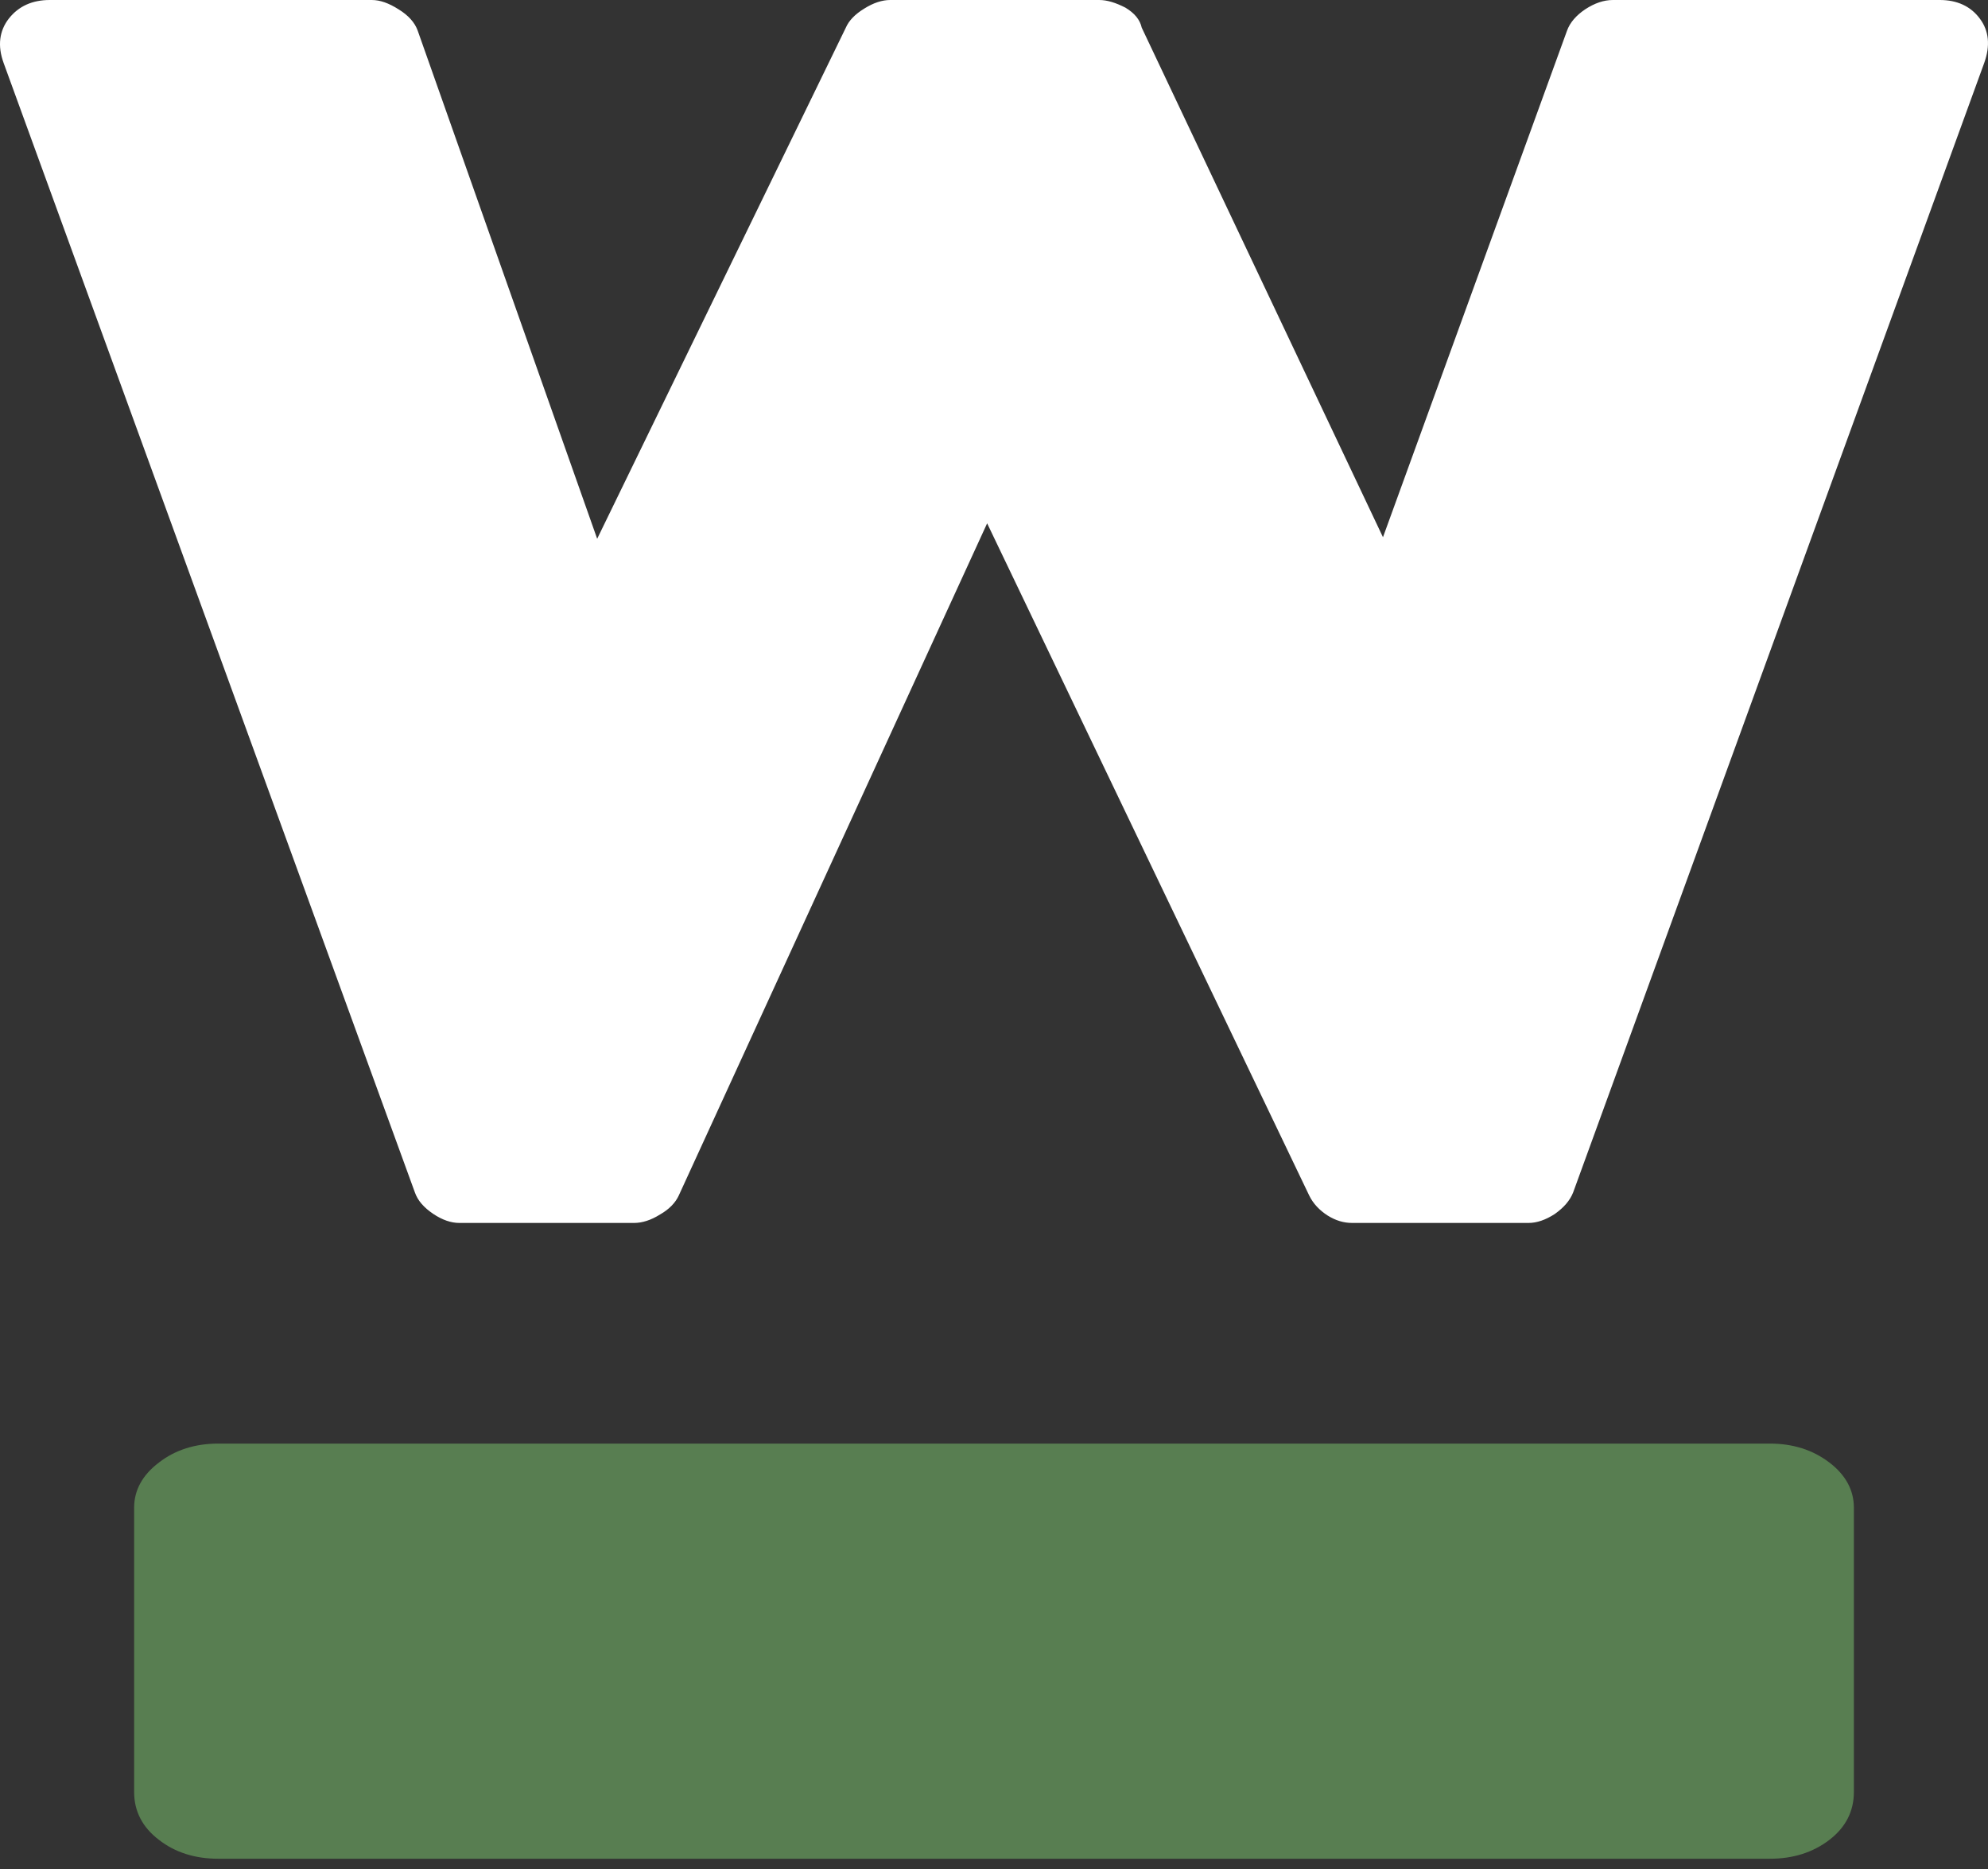
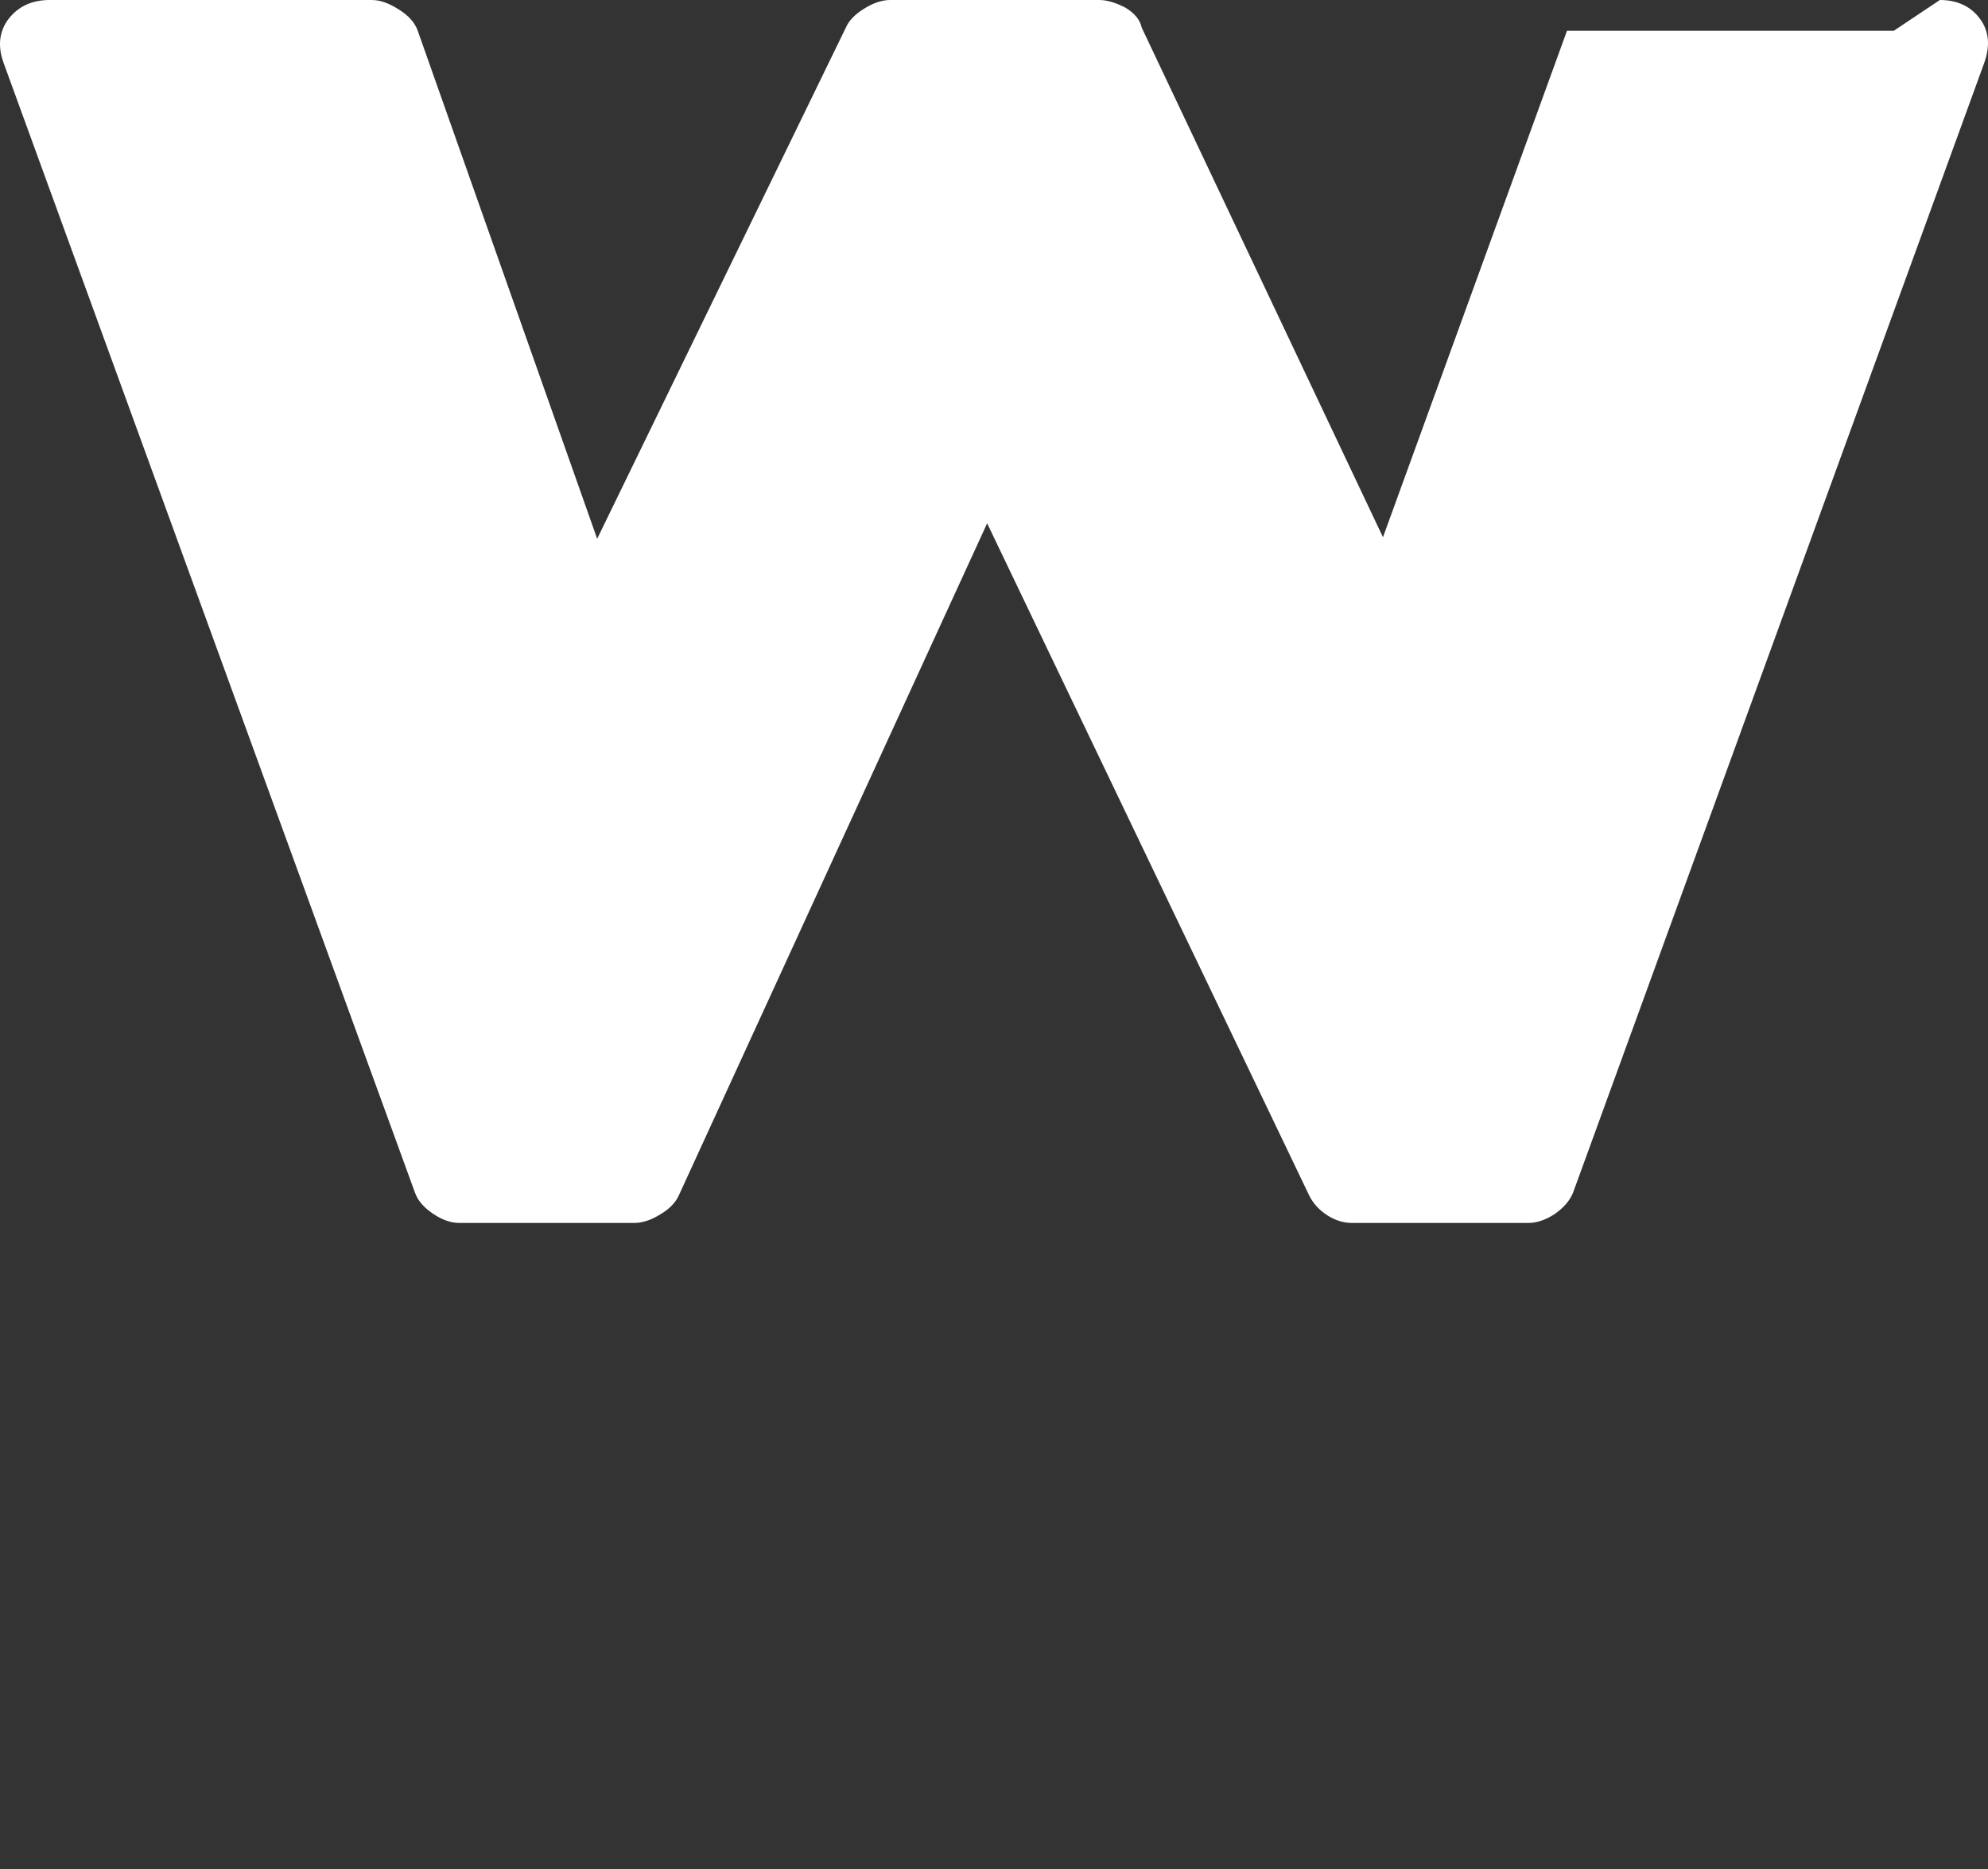
<svg xmlns="http://www.w3.org/2000/svg" id="Layer_1" data-name="Layer 1" version="1.1" viewBox="0 0 100 94">
  <rect x="0" y="0" width="100" height="94" fill="#333333" stroke="none" />
-   <path d="M97.58,0c.865,0,1.547.316,2.001.926.472.62.54,1.374.229,2.239l-20.678,56.808c-.163.41-.467.759-.924,1.084-.467.302-.905.45-1.322.45h-8.868c-.427,0-.828-.118-1.242-.377-.401-.259-.717-.589-.919-1l-16.202-33.81-15.513,33.81c-.16.349-.471.684-.938.95-.462.29-.9.427-1.311.427h-8.788c-.415,0-.853-.149-1.304-.45-.483-.325-.787-.674-.931-1.084L.182,3.166C-.134,2.301-.035,1.546.451.926c.485-.611,1.167-.926,2.051-.926h16.199c.419,0,.858.158,1.348.469.493.302.82.667.964,1.077l9.026,25.551L42.547,1.391c.156-.361.471-.681.924-.957.462-.292.905-.434,1.311-.434h10.504c.41,0,.837.137,1.32.382.462.276.736.608.825,1.009l12.135,25.628L78.823,1.546c.146-.41.464-.775.915-1.077.474-.311.934-.469,1.403-.469h16.44Z" fill="#fff" stroke-width="0" />
-   <path d="M92.017,73.554c-.832-.634-1.829-.95-2.994-.95H10.979c-1.155,0-2.164.316-2.98.95-.83.625-1.252,1.391-1.252,2.272v14.302c0,.971.422,1.78,1.252,2.409.816.636,1.825.947,2.98.947h78.045c1.165,0,2.162-.311,2.994-.947.82-.629,1.235-1.438,1.235-2.409v-14.302c0-.881-.415-1.648-1.235-2.272Z" fill="#587e51" stroke-width="0" />
+   <path d="M97.58,0c.865,0,1.547.316,2.001.926.472.62.54,1.374.229,2.239l-20.678,56.808c-.163.41-.467.759-.924,1.084-.467.302-.905.45-1.322.45h-8.868c-.427,0-.828-.118-1.242-.377-.401-.259-.717-.589-.919-1l-16.202-33.81-15.513,33.81c-.16.349-.471.684-.938.95-.462.29-.9.427-1.311.427h-8.788c-.415,0-.853-.149-1.304-.45-.483-.325-.787-.674-.931-1.084L.182,3.166C-.134,2.301-.035,1.546.451.926c.485-.611,1.167-.926,2.051-.926h16.199c.419,0,.858.158,1.348.469.493.302.82.667.964,1.077l9.026,25.551L42.547,1.391c.156-.361.471-.681.924-.957.462-.292.905-.434,1.311-.434h10.504c.41,0,.837.137,1.32.382.462.276.736.608.825,1.009l12.135,25.628L78.823,1.546h16.44Z" fill="#fff" stroke-width="0" />
</svg>